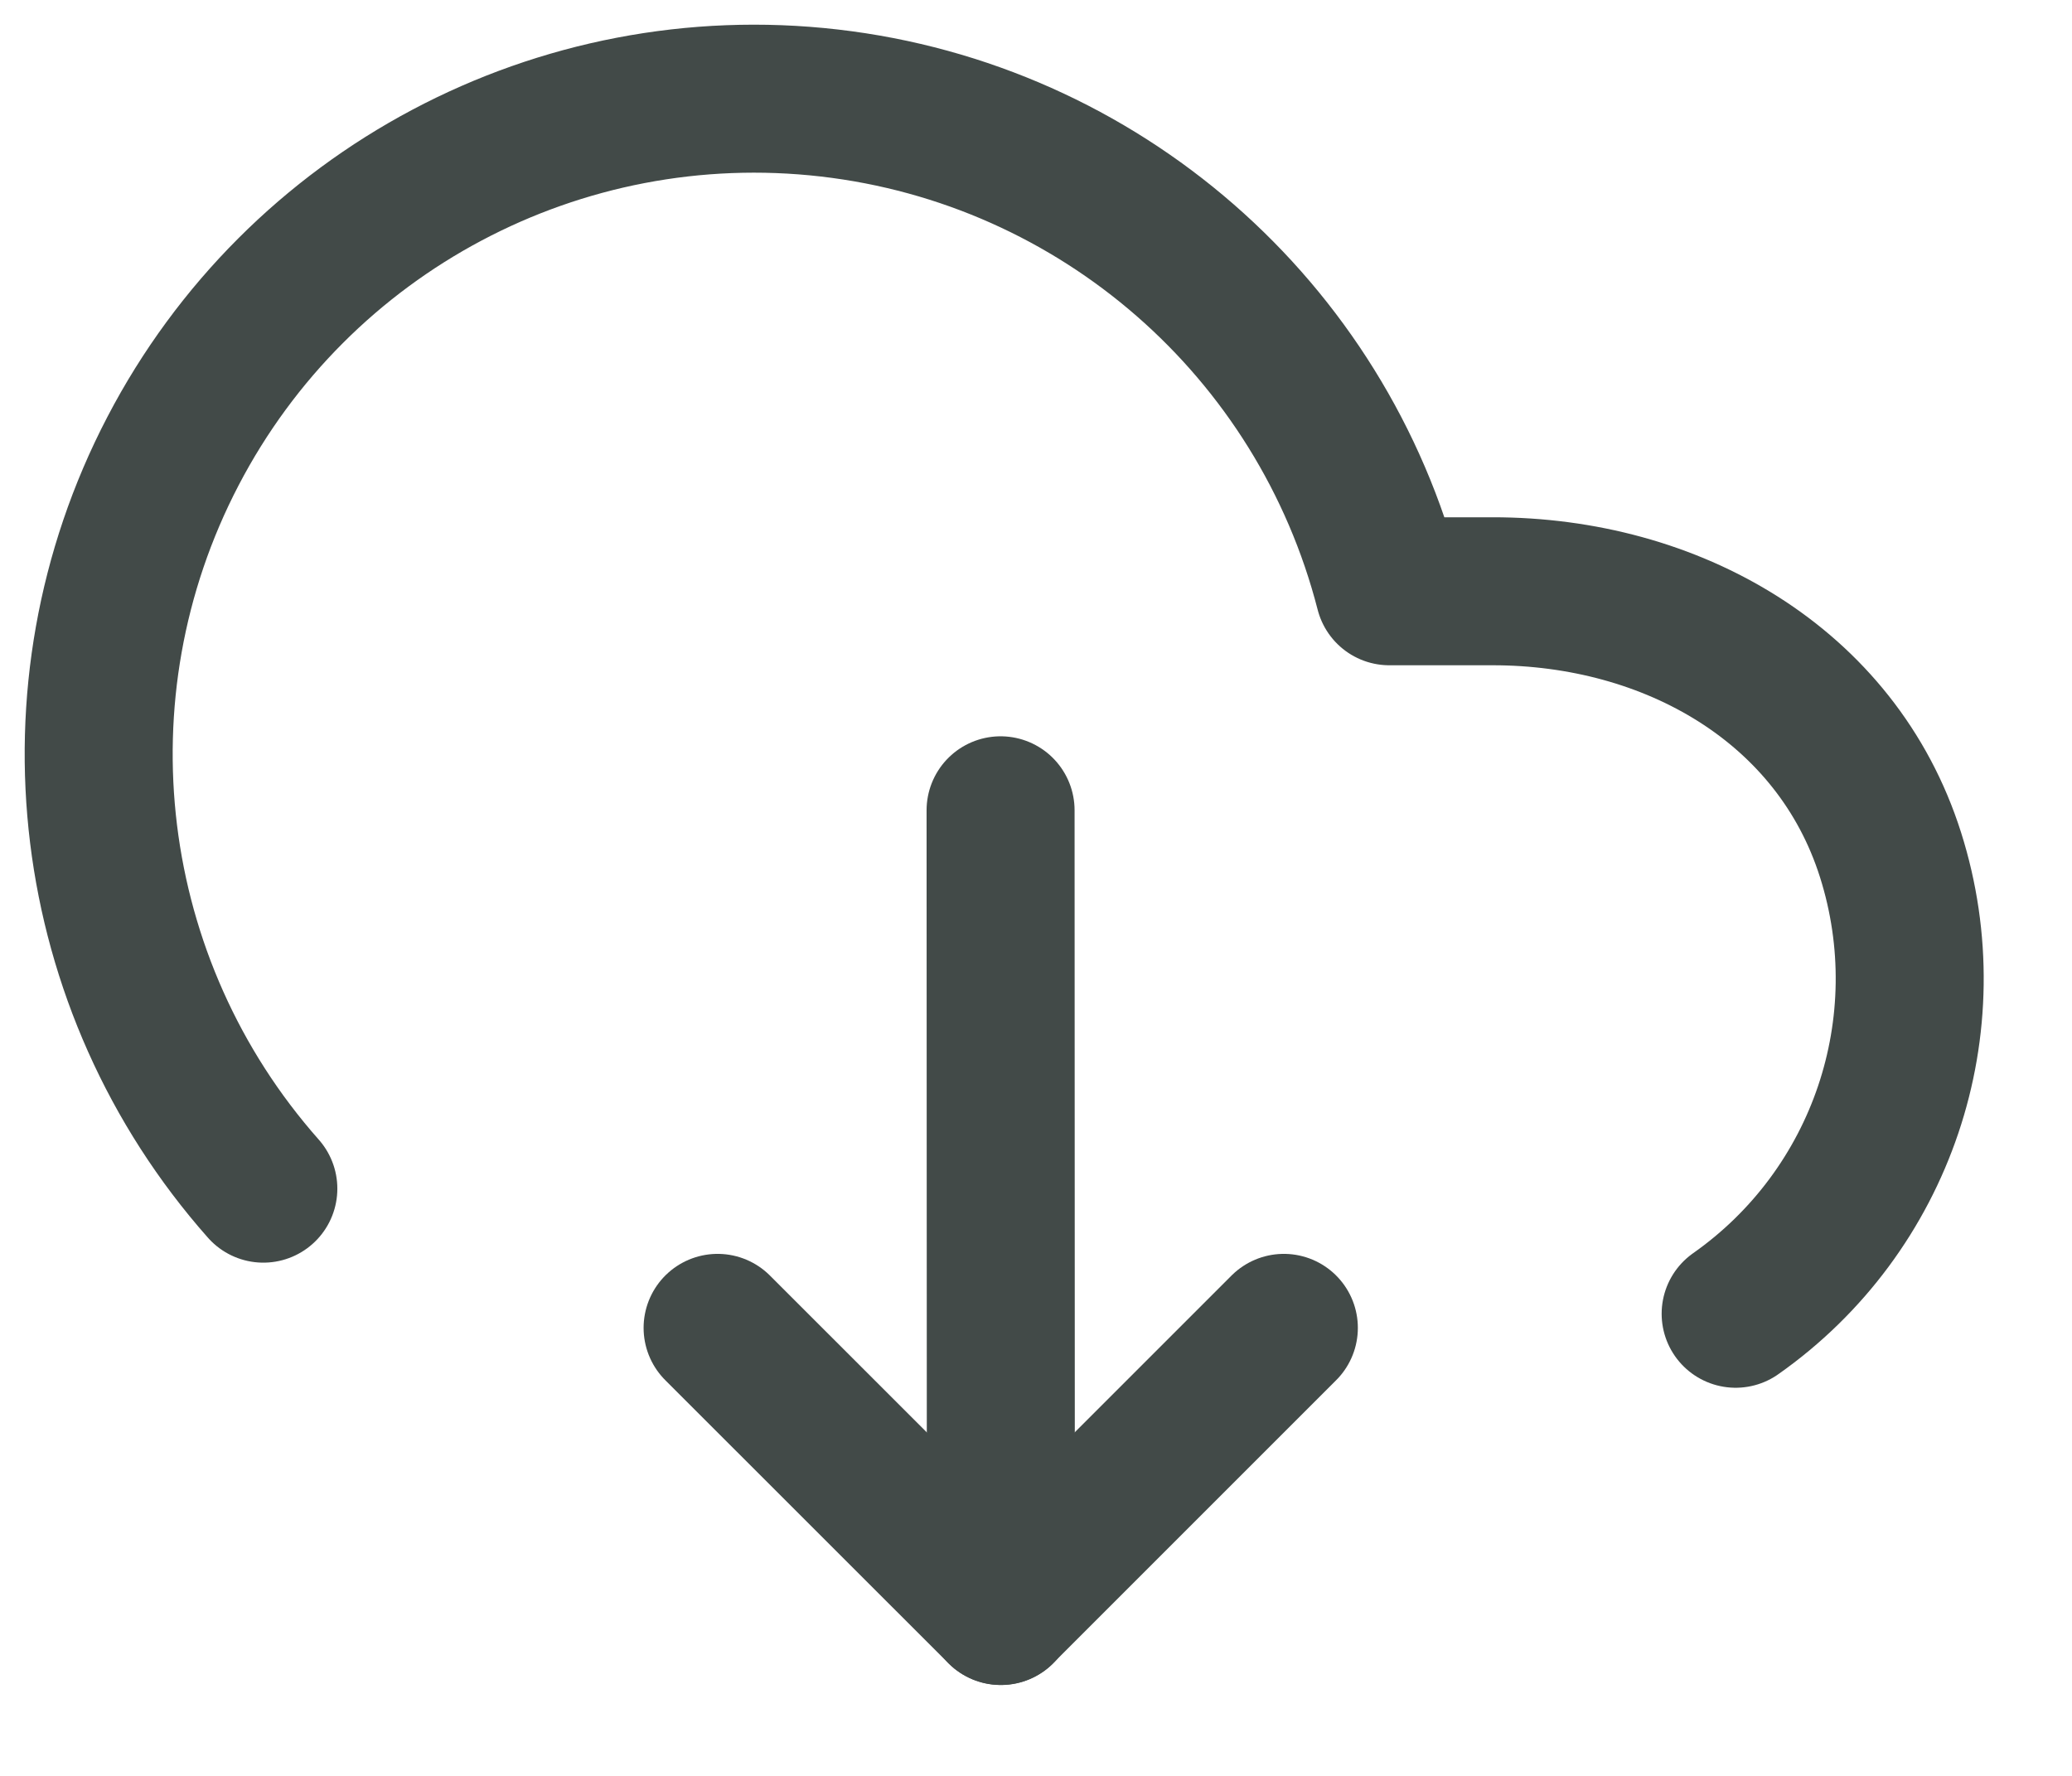
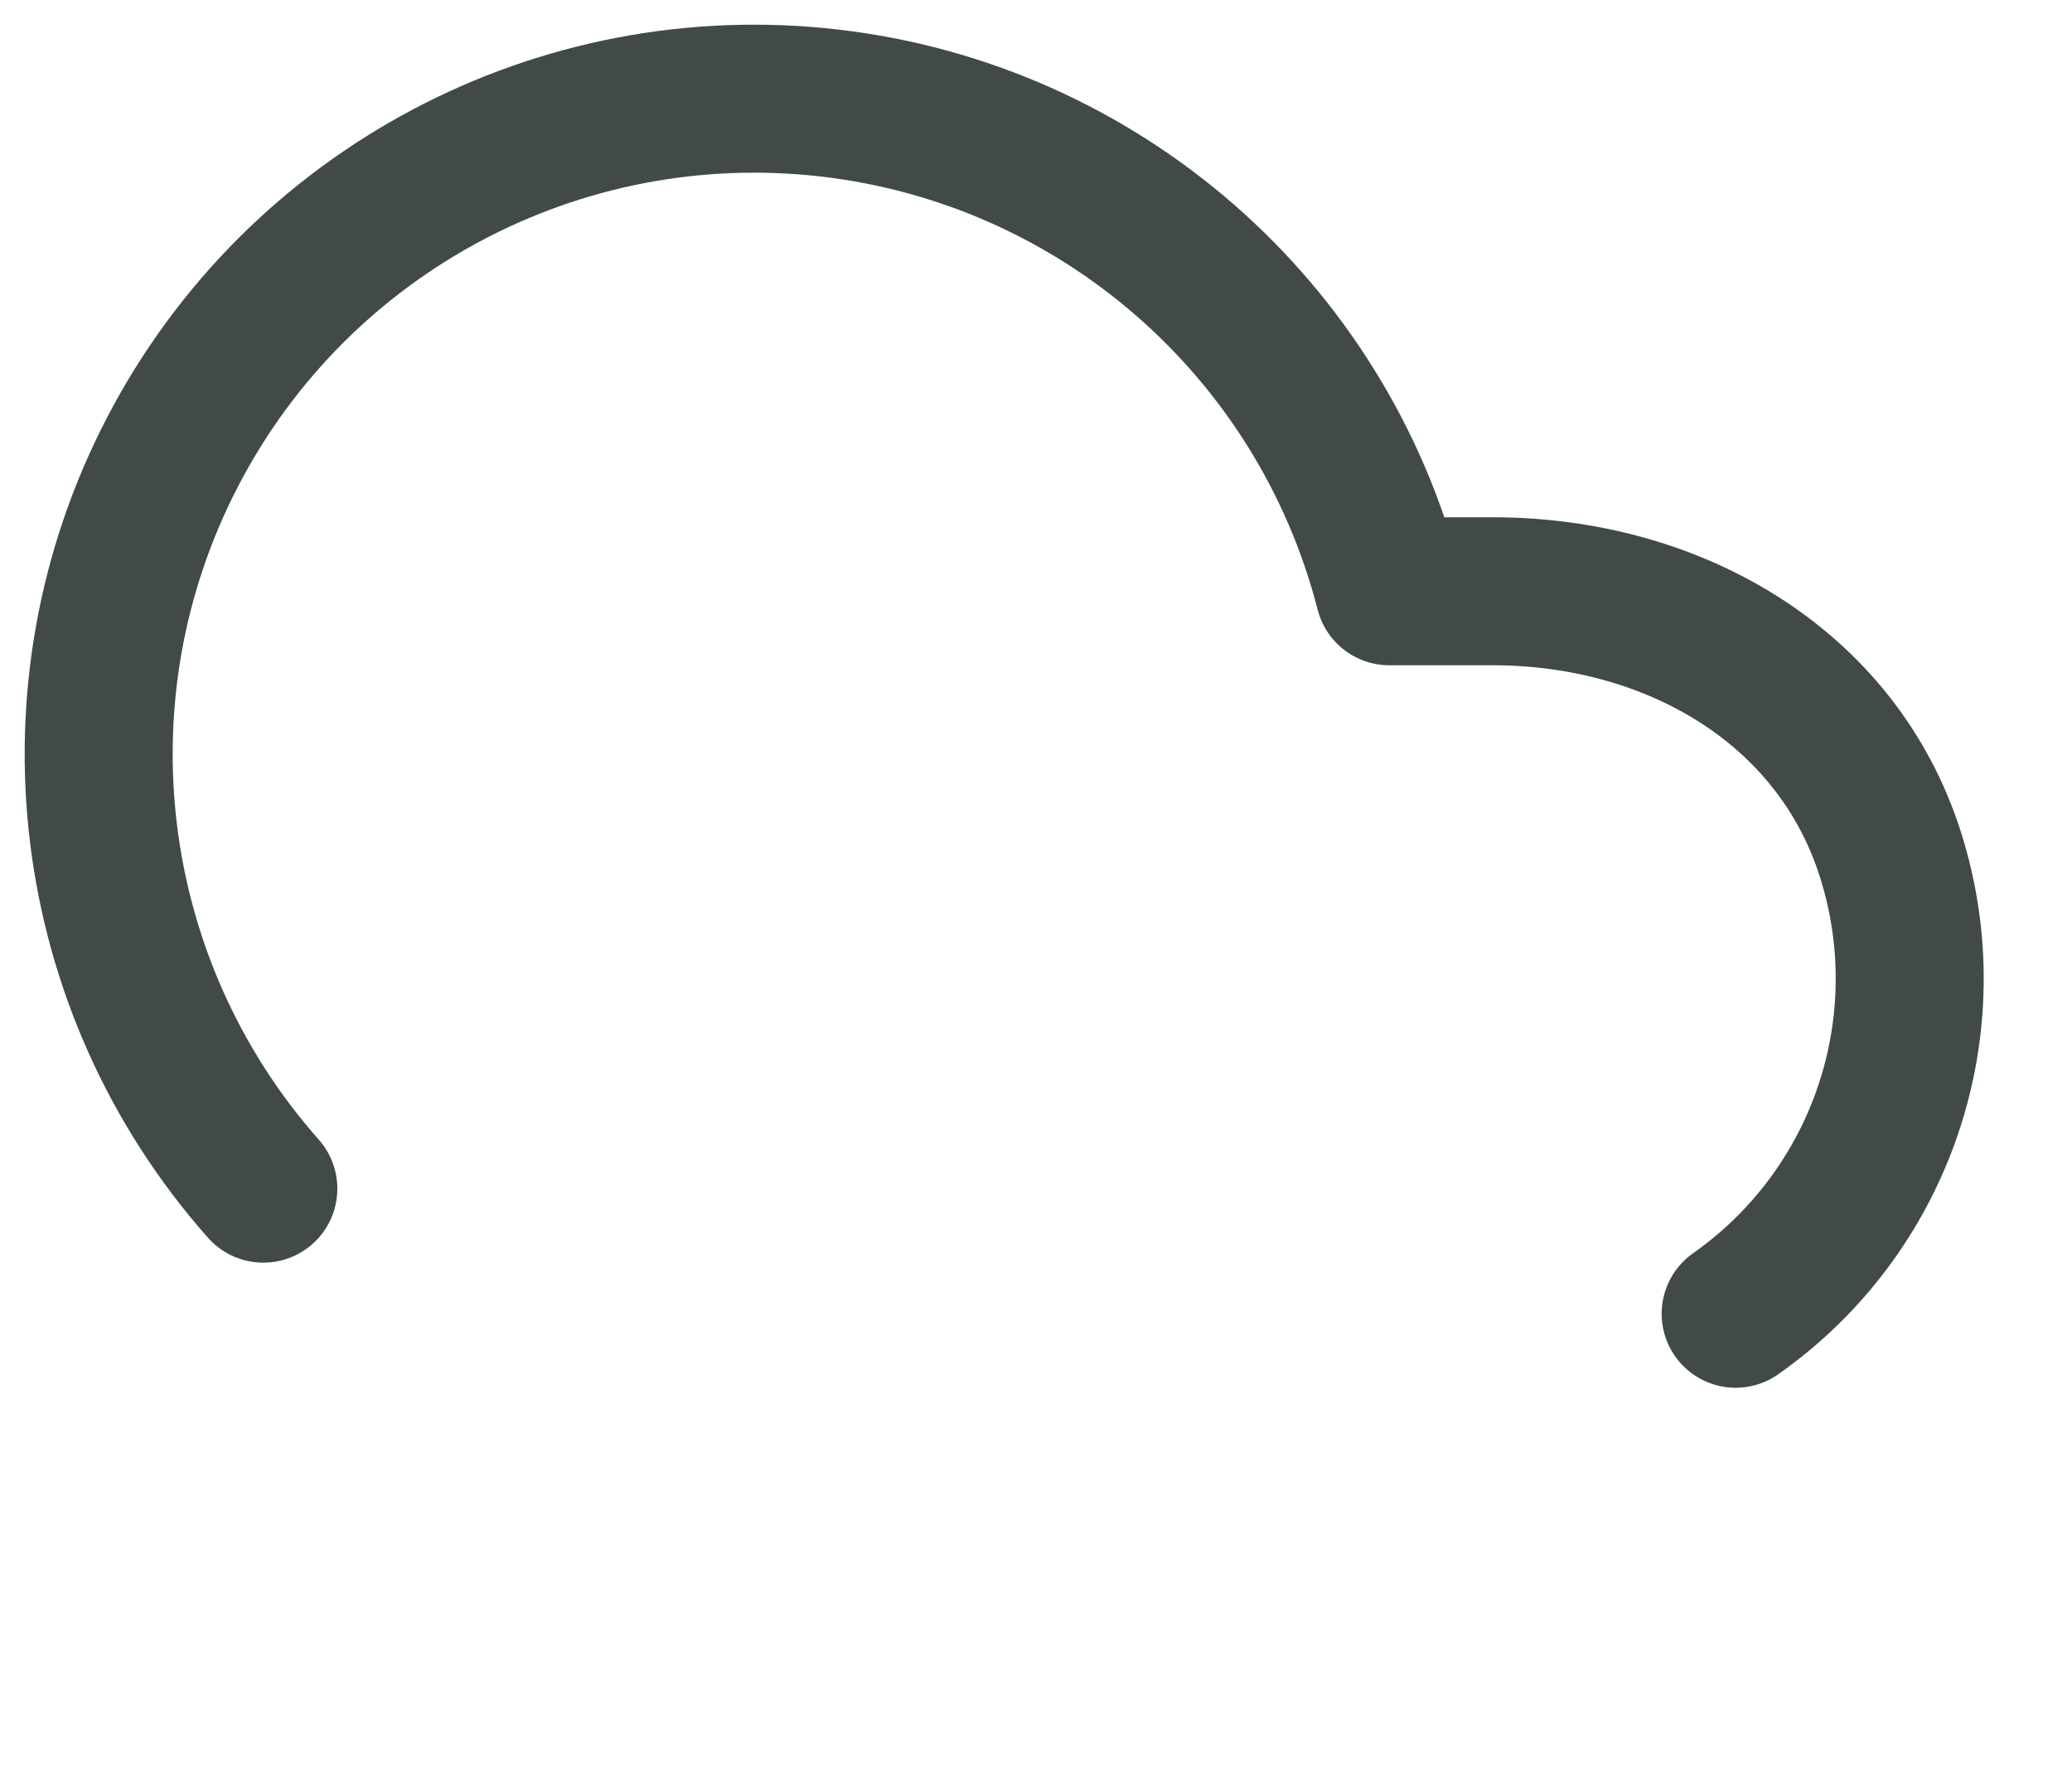
<svg xmlns="http://www.w3.org/2000/svg" width="21" height="18" viewBox="0 0 21 18" fill="none">
  <path d="M17.591 13.316C19.073 12.274 19.708 10.392 19.161 8.665C18.614 6.938 16.939 5.992 15.127 5.993H14.081C13.396 3.327 11.139 1.359 8.405 1.044C5.67 0.729 3.025 2.132 1.753 4.573C0.48 7.014 0.845 9.987 2.669 12.048" stroke="#424A48" stroke-width="1.5" stroke-linecap="round" stroke-linejoin="round" />
-   <path d="M10.144 16.329L10.141 8.213" stroke="#424A48" stroke-width="1.5" stroke-linecap="round" stroke-linejoin="round" />
-   <path d="M13.012 13.459L10.143 16.328L7.273 13.459" stroke="#424A48" stroke-width="1.5" stroke-linecap="round" stroke-linejoin="round" />
</svg>